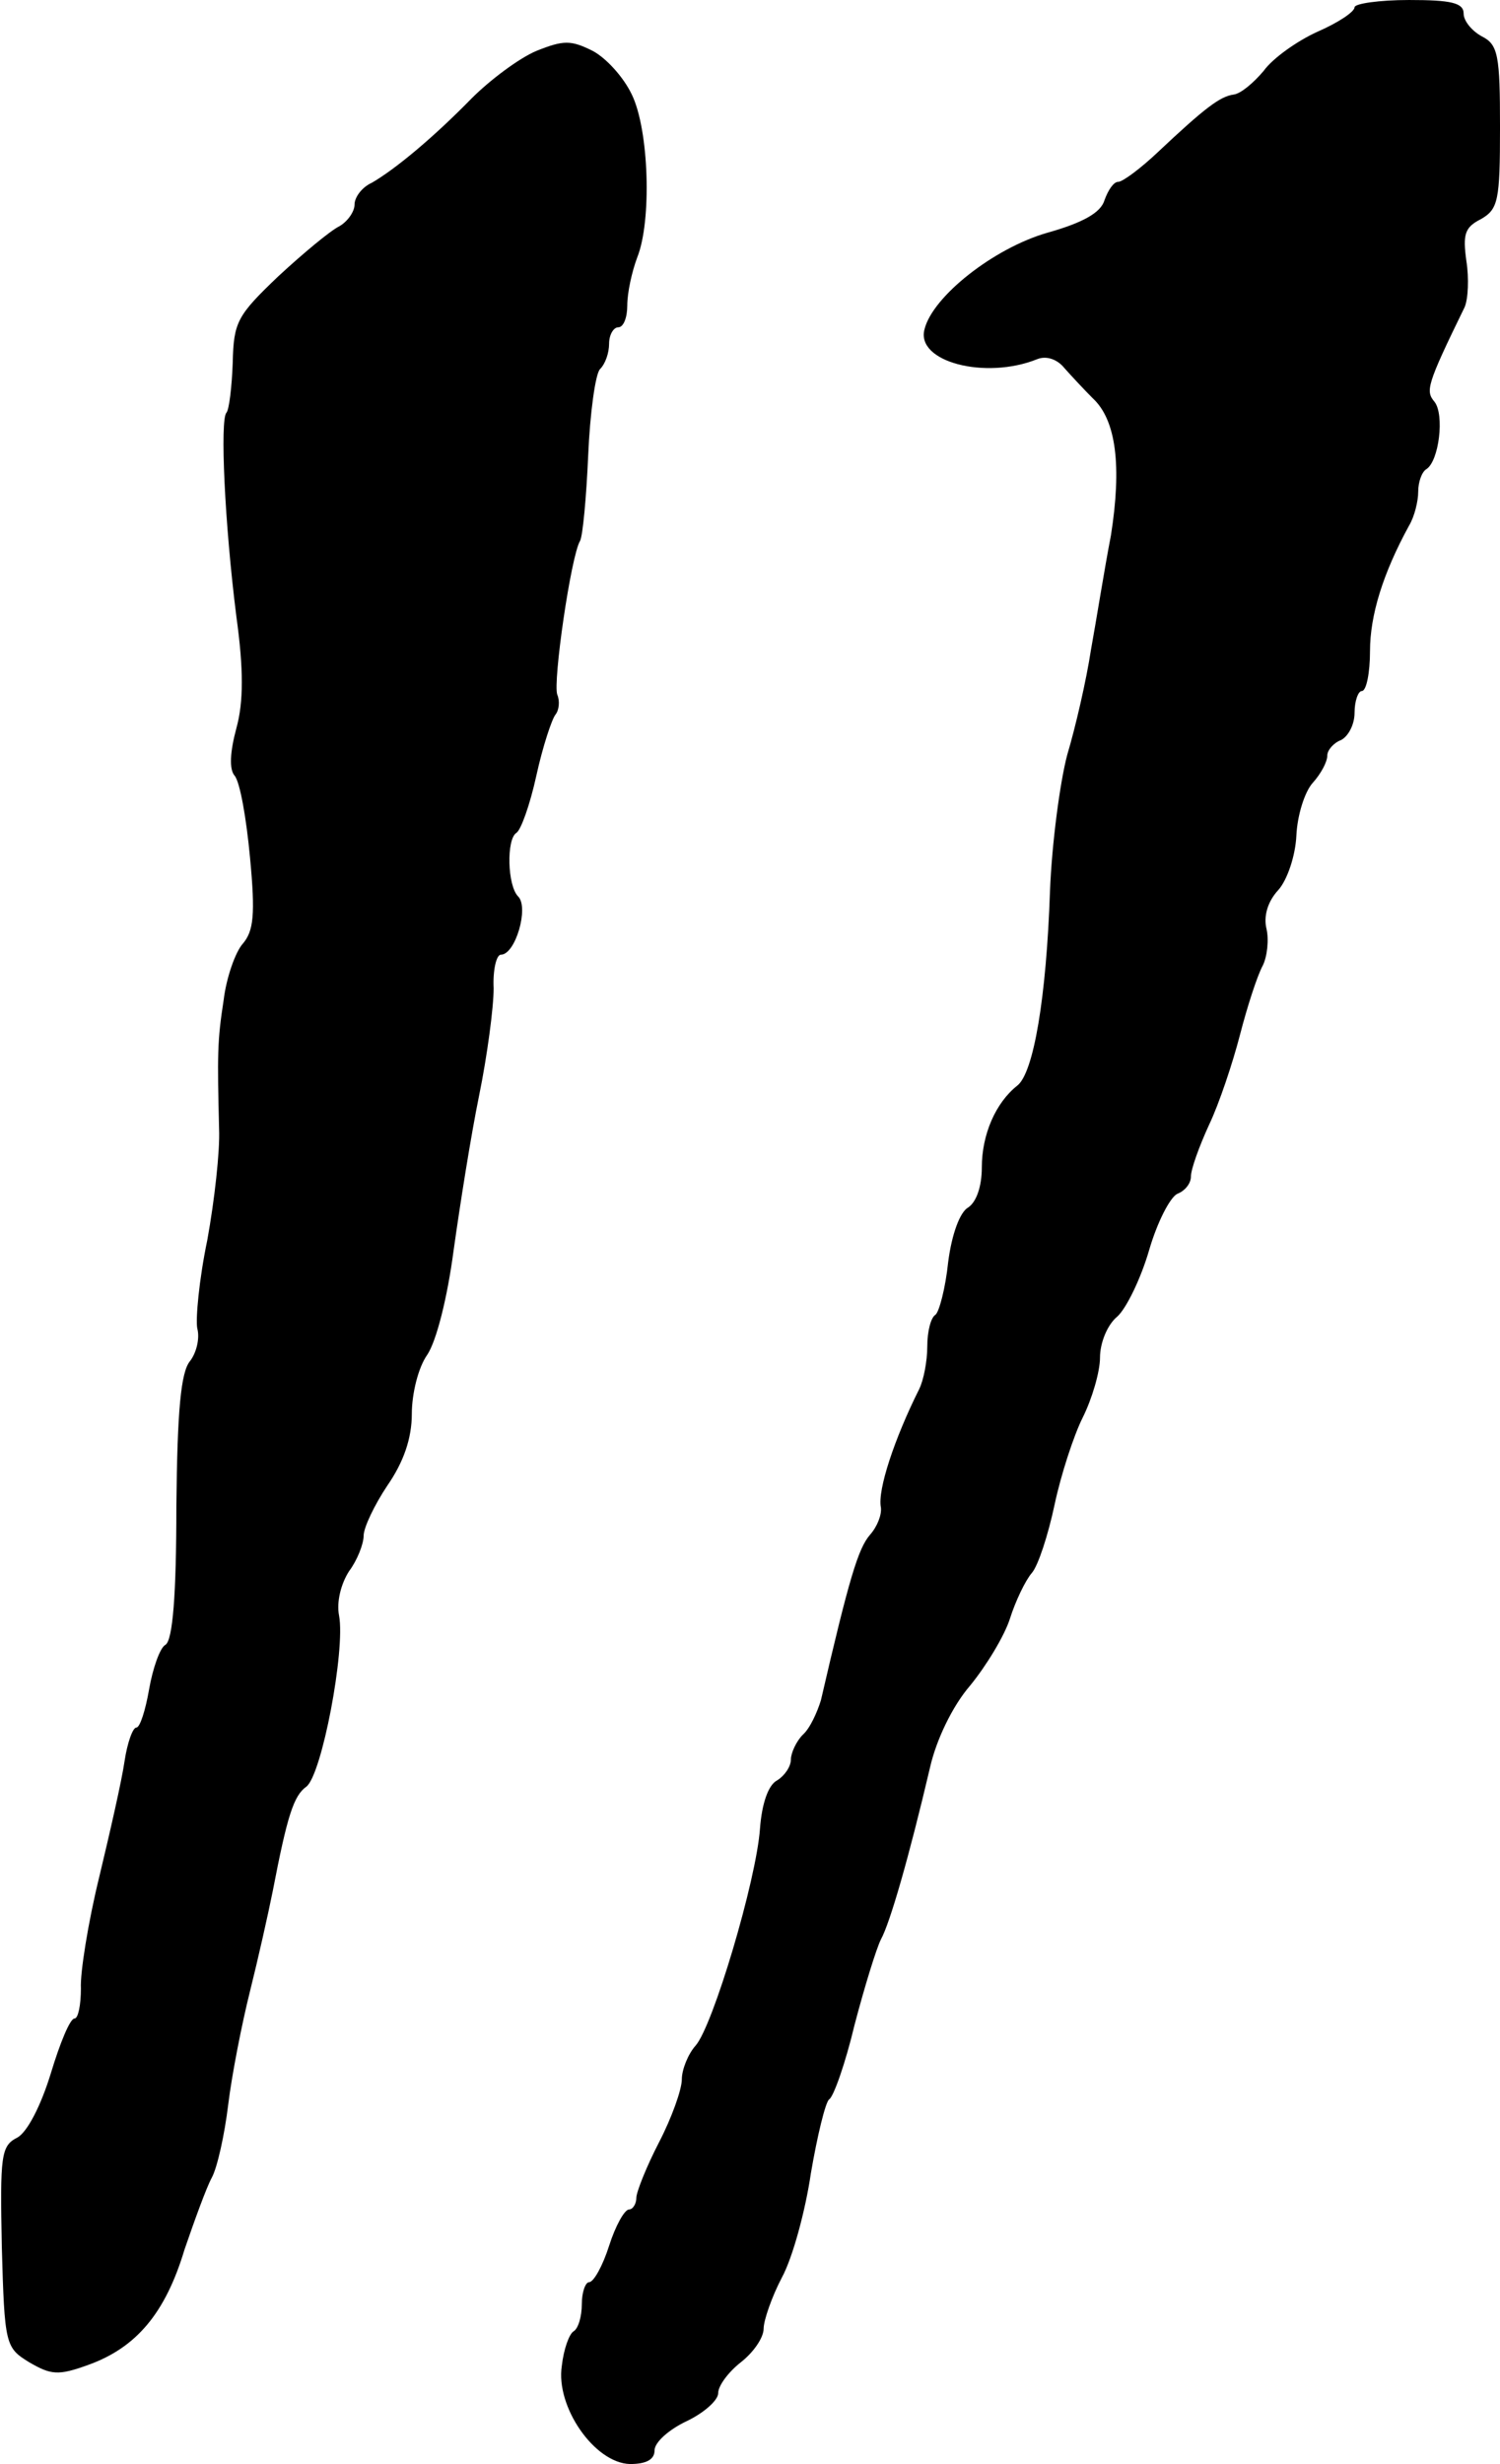
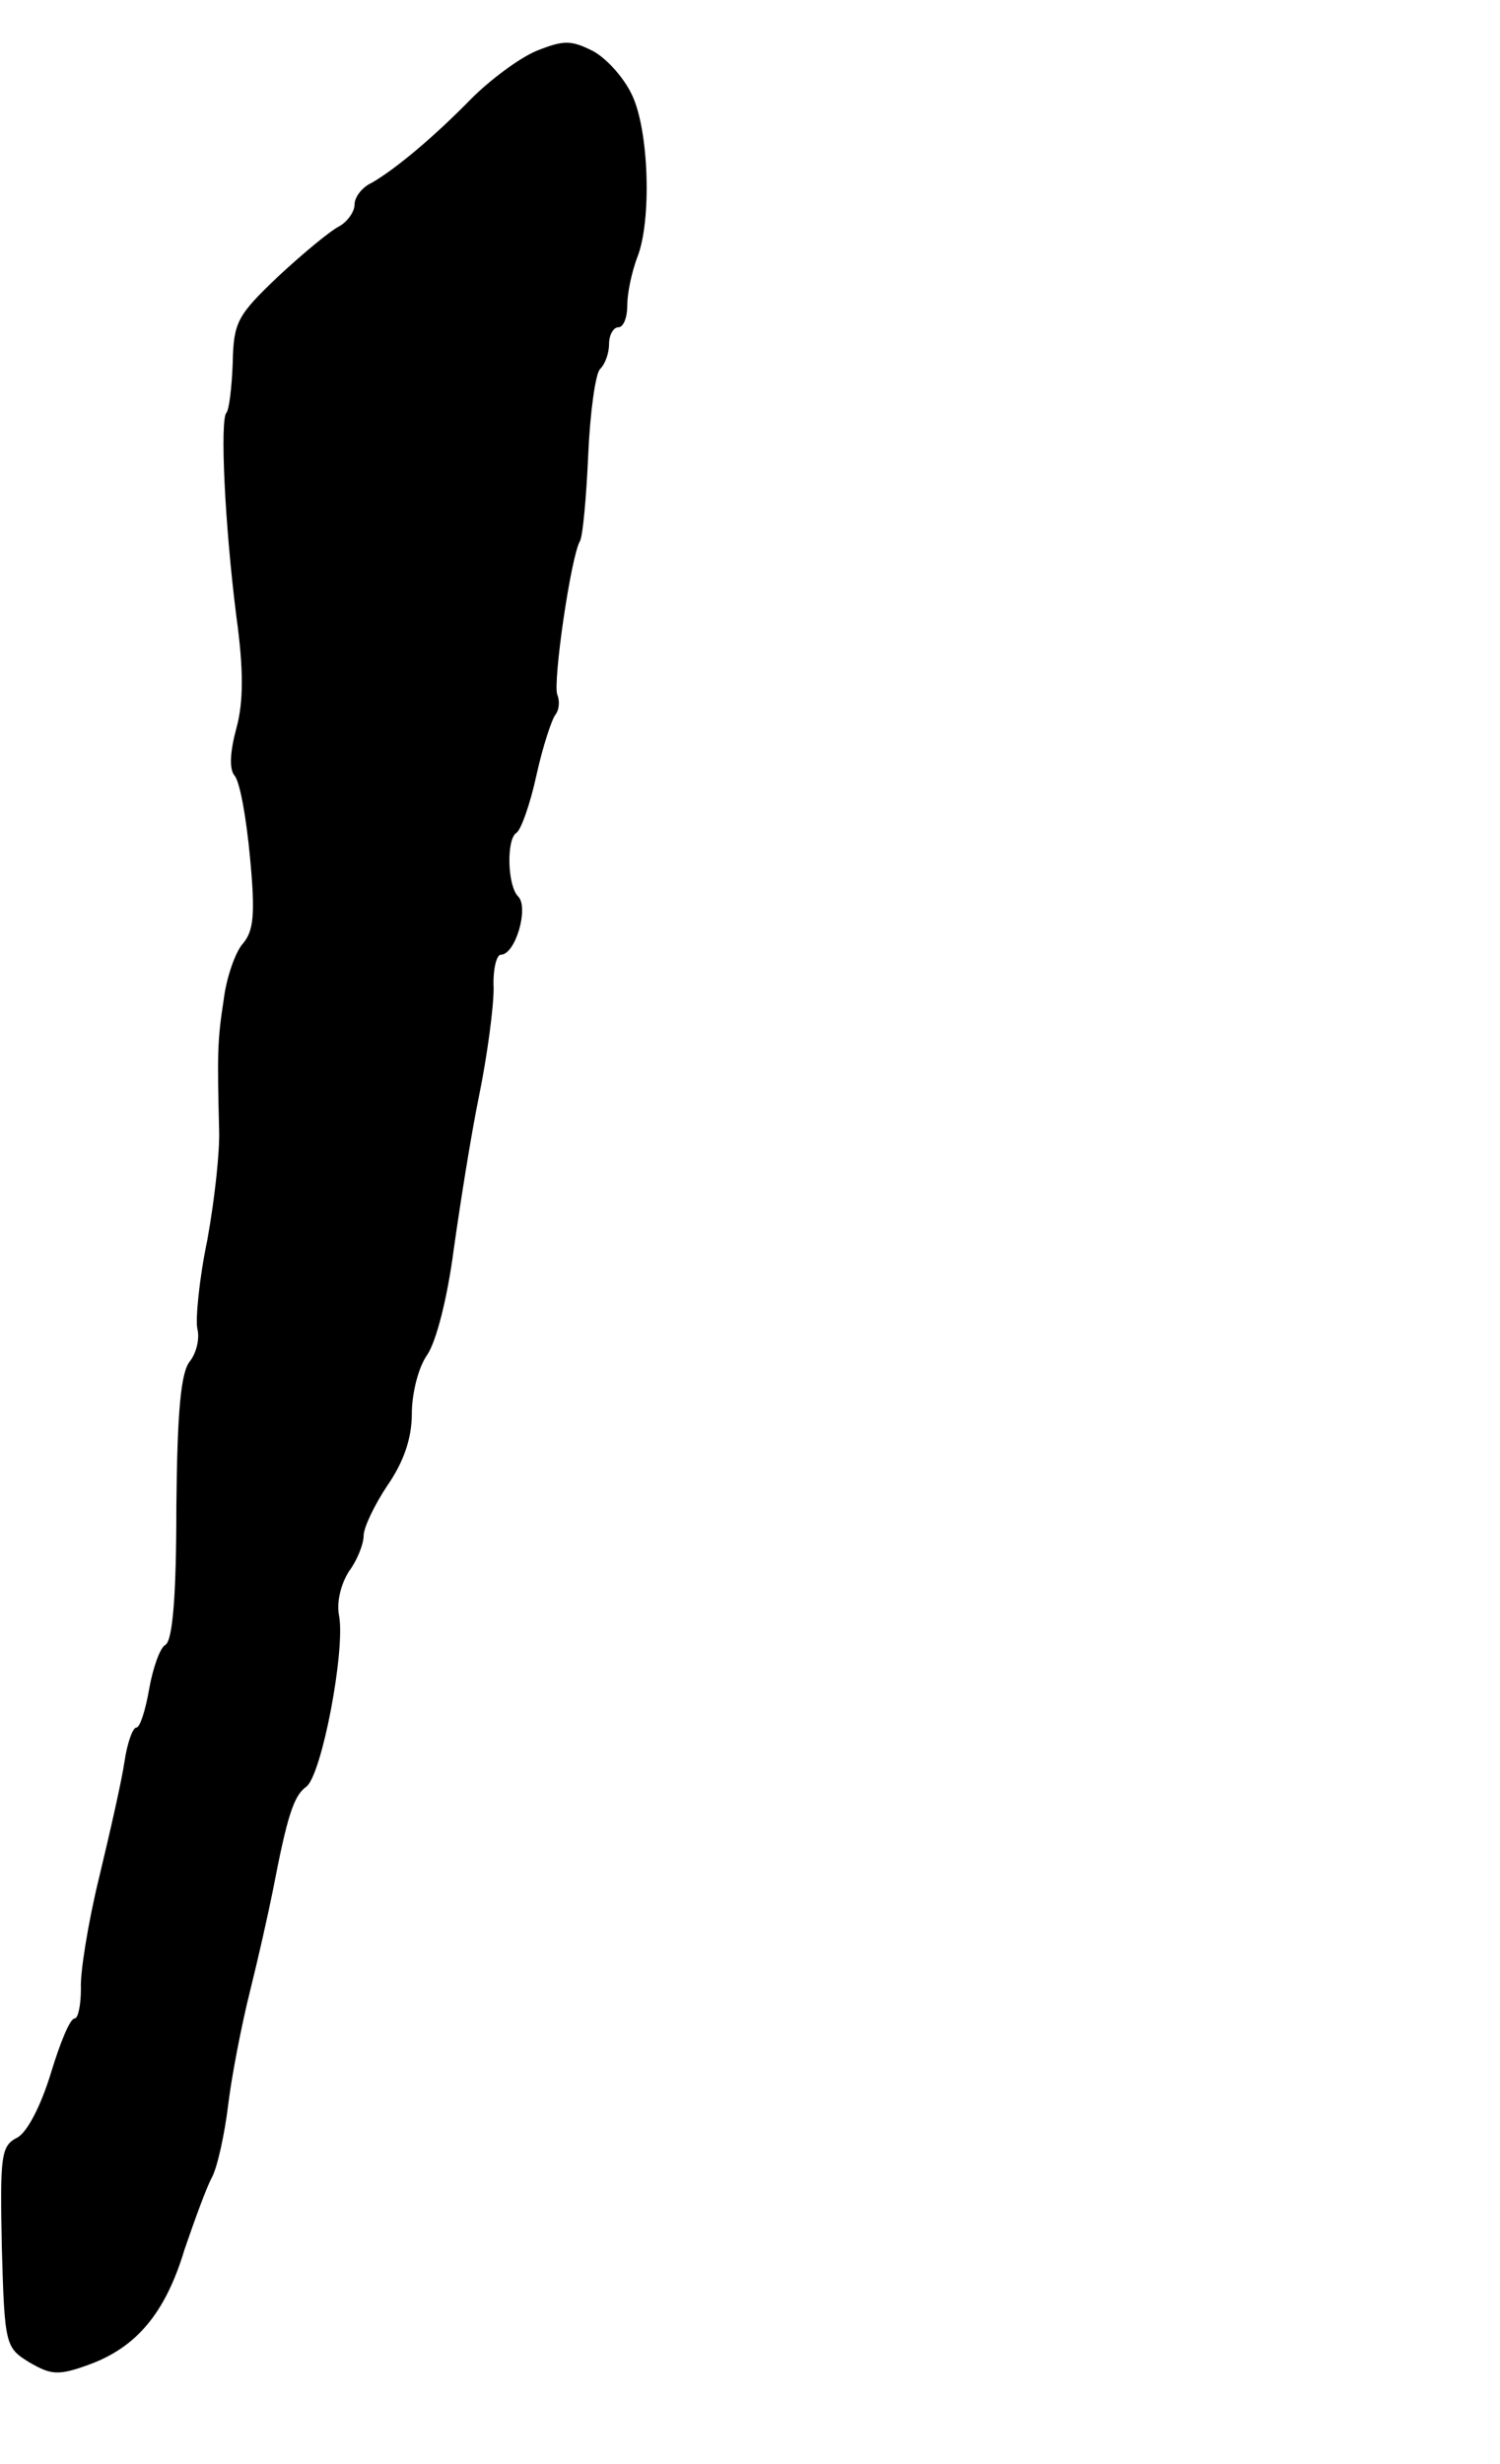
<svg xmlns="http://www.w3.org/2000/svg" version="1.0" width="165pt" height="271pt" viewBox="0 0 165 271" preserveAspectRatio="xMidYMid meet">
  <g transform="translate(0,271) scale(0.1,-0.1)" fill="#000000" stroke="none">
-     <path d="M1490 2702 c0 -5 -18 -17 -41 -27 -22 -10 -49 -29 -59 -43 -11 -13 -25 -25 -33 -26 -15 -2 -32 -15 -83 -63 -19 -18 -39 -33 -44 -33 -5 0 -11 -9 -15 -20 -4 -14 -24 -25 -63 -36 -59 -17 -126 -70 -135 -106 -10 -36 67 -56 124 -33 10 4 22 0 30 -10 8 -9 22 -24 31 -33 26 -24 32 -75 20 -151 -7 -36 -16 -93 -22 -126 -5 -33 -17 -85 -26 -115 -8 -30 -17 -98 -19 -150 -4 -117 -18 -200 -36 -214 -24 -19 -39 -54 -39 -90 0 -21 -6 -38 -15 -44 -9 -5 -18 -29 -22 -60 -3 -29 -10 -55 -14 -58 -5 -3 -9 -18 -9 -35 0 -16 -4 -37 -9 -47 -27 -54 -46 -111 -42 -130 1 -8 -4 -21 -12 -30 -13 -15 -23 -48 -54 -182 -4 -13 -12 -31 -20 -38 -7 -7 -13 -20 -13 -27 0 -8 -7 -18 -15 -23 -10 -5 -17 -26 -19 -53 -4 -57 -52 -218 -71 -239 -8 -9 -15 -26 -15 -37 0 -11 -11 -42 -25 -69 -14 -27 -25 -55 -25 -61 0 -7 -4 -13 -8 -13 -5 0 -15 -18 -22 -40 -7 -22 -17 -40 -22 -40 -4 0 -8 -11 -8 -24 0 -14 -4 -27 -9 -30 -5 -3 -11 -20 -13 -38 -7 -45 36 -107 75 -108 18 0 27 5 27 15 0 9 16 23 35 32 19 9 35 23 35 31 0 8 11 23 25 34 14 11 25 27 25 37 0 9 9 35 20 56 12 22 26 74 32 115 7 41 16 78 20 81 5 3 18 40 28 82 11 42 24 84 29 94 10 18 31 91 54 189 7 31 25 68 44 90 18 22 38 55 44 74 6 19 17 42 24 50 7 8 18 42 25 75 7 33 21 76 31 96 10 20 19 50 19 66 0 16 8 36 19 45 10 9 26 42 35 73 9 31 23 58 31 62 8 3 15 11 15 19 0 8 9 33 20 57 11 23 26 68 34 99 8 31 19 65 25 76 5 10 7 29 4 41 -3 13 1 29 13 42 10 11 19 38 20 60 1 22 9 48 18 58 9 10 16 23 16 30 0 6 7 14 15 17 8 4 15 17 15 30 0 13 4 24 8 24 5 0 9 20 9 44 0 39 14 85 43 138 6 10 10 27 10 37 0 11 4 22 9 25 14 9 20 60 9 74 -10 12 -9 18 33 104 4 9 5 32 2 51 -4 29 -2 37 16 46 19 11 21 20 21 101 0 79 -2 91 -20 100 -11 6 -20 17 -20 25 0 12 -14 15 -60 15 -33 0 -60 -4 -60 -8z" />
    <path d="M590 2654 c-19 -8 -51 -32 -71 -52 -42 -43 -84 -78 -110 -93 -11 -5 -19 -16 -19 -24 0 -8 -8 -19 -17 -24 -10 -5 -40 -30 -67 -55 -45 -43 -49 -50 -50 -95 -1 -27 -4 -52 -7 -55 -7 -8 -2 -121 11 -224 8 -58 8 -94 0 -123 -7 -26 -8 -45 -2 -52 6 -7 13 -47 17 -90 6 -63 4 -81 -8 -95 -8 -9 -18 -37 -21 -62 -7 -45 -7 -60 -5 -142 1 -24 -5 -78 -13 -122 -9 -43 -13 -87 -11 -97 3 -11 -1 -27 -8 -36 -10 -12 -14 -54 -15 -160 0 -97 -4 -147 -12 -152 -6 -3 -14 -26 -18 -49 -4 -23 -10 -42 -14 -42 -4 0 -10 -17 -13 -37 -3 -21 -16 -78 -28 -128 -12 -49 -21 -105 -20 -122 0 -18 -3 -33 -7 -33 -5 0 -16 -27 -26 -60 -11 -36 -26 -65 -37 -71 -18 -9 -19 -20 -17 -120 3 -108 4 -111 30 -127 24 -14 32 -15 65 -3 53 19 85 57 106 127 11 32 24 68 30 79 6 11 14 47 18 80 4 33 15 89 24 125 9 36 20 85 25 110 16 83 23 105 37 115 17 13 43 150 36 188 -3 15 2 35 11 49 9 12 16 30 16 39 0 9 12 34 26 55 18 26 27 52 27 79 0 22 7 51 17 65 10 15 22 62 29 115 7 50 19 126 28 170 9 44 16 97 16 118 -1 20 3 37 8 37 16 0 31 52 19 64 -12 12 -13 63 -2 70 5 3 15 31 22 63 7 32 17 62 21 67 4 5 5 15 2 22 -5 14 15 152 25 169 3 5 7 48 9 94 2 47 8 90 13 95 6 6 10 18 10 28 0 10 5 18 10 18 6 0 10 11 10 24 0 14 5 37 11 53 16 40 13 140 -6 179 -9 19 -28 40 -43 48 -24 12 -32 12 -62 0z" />
  </g>
</svg>